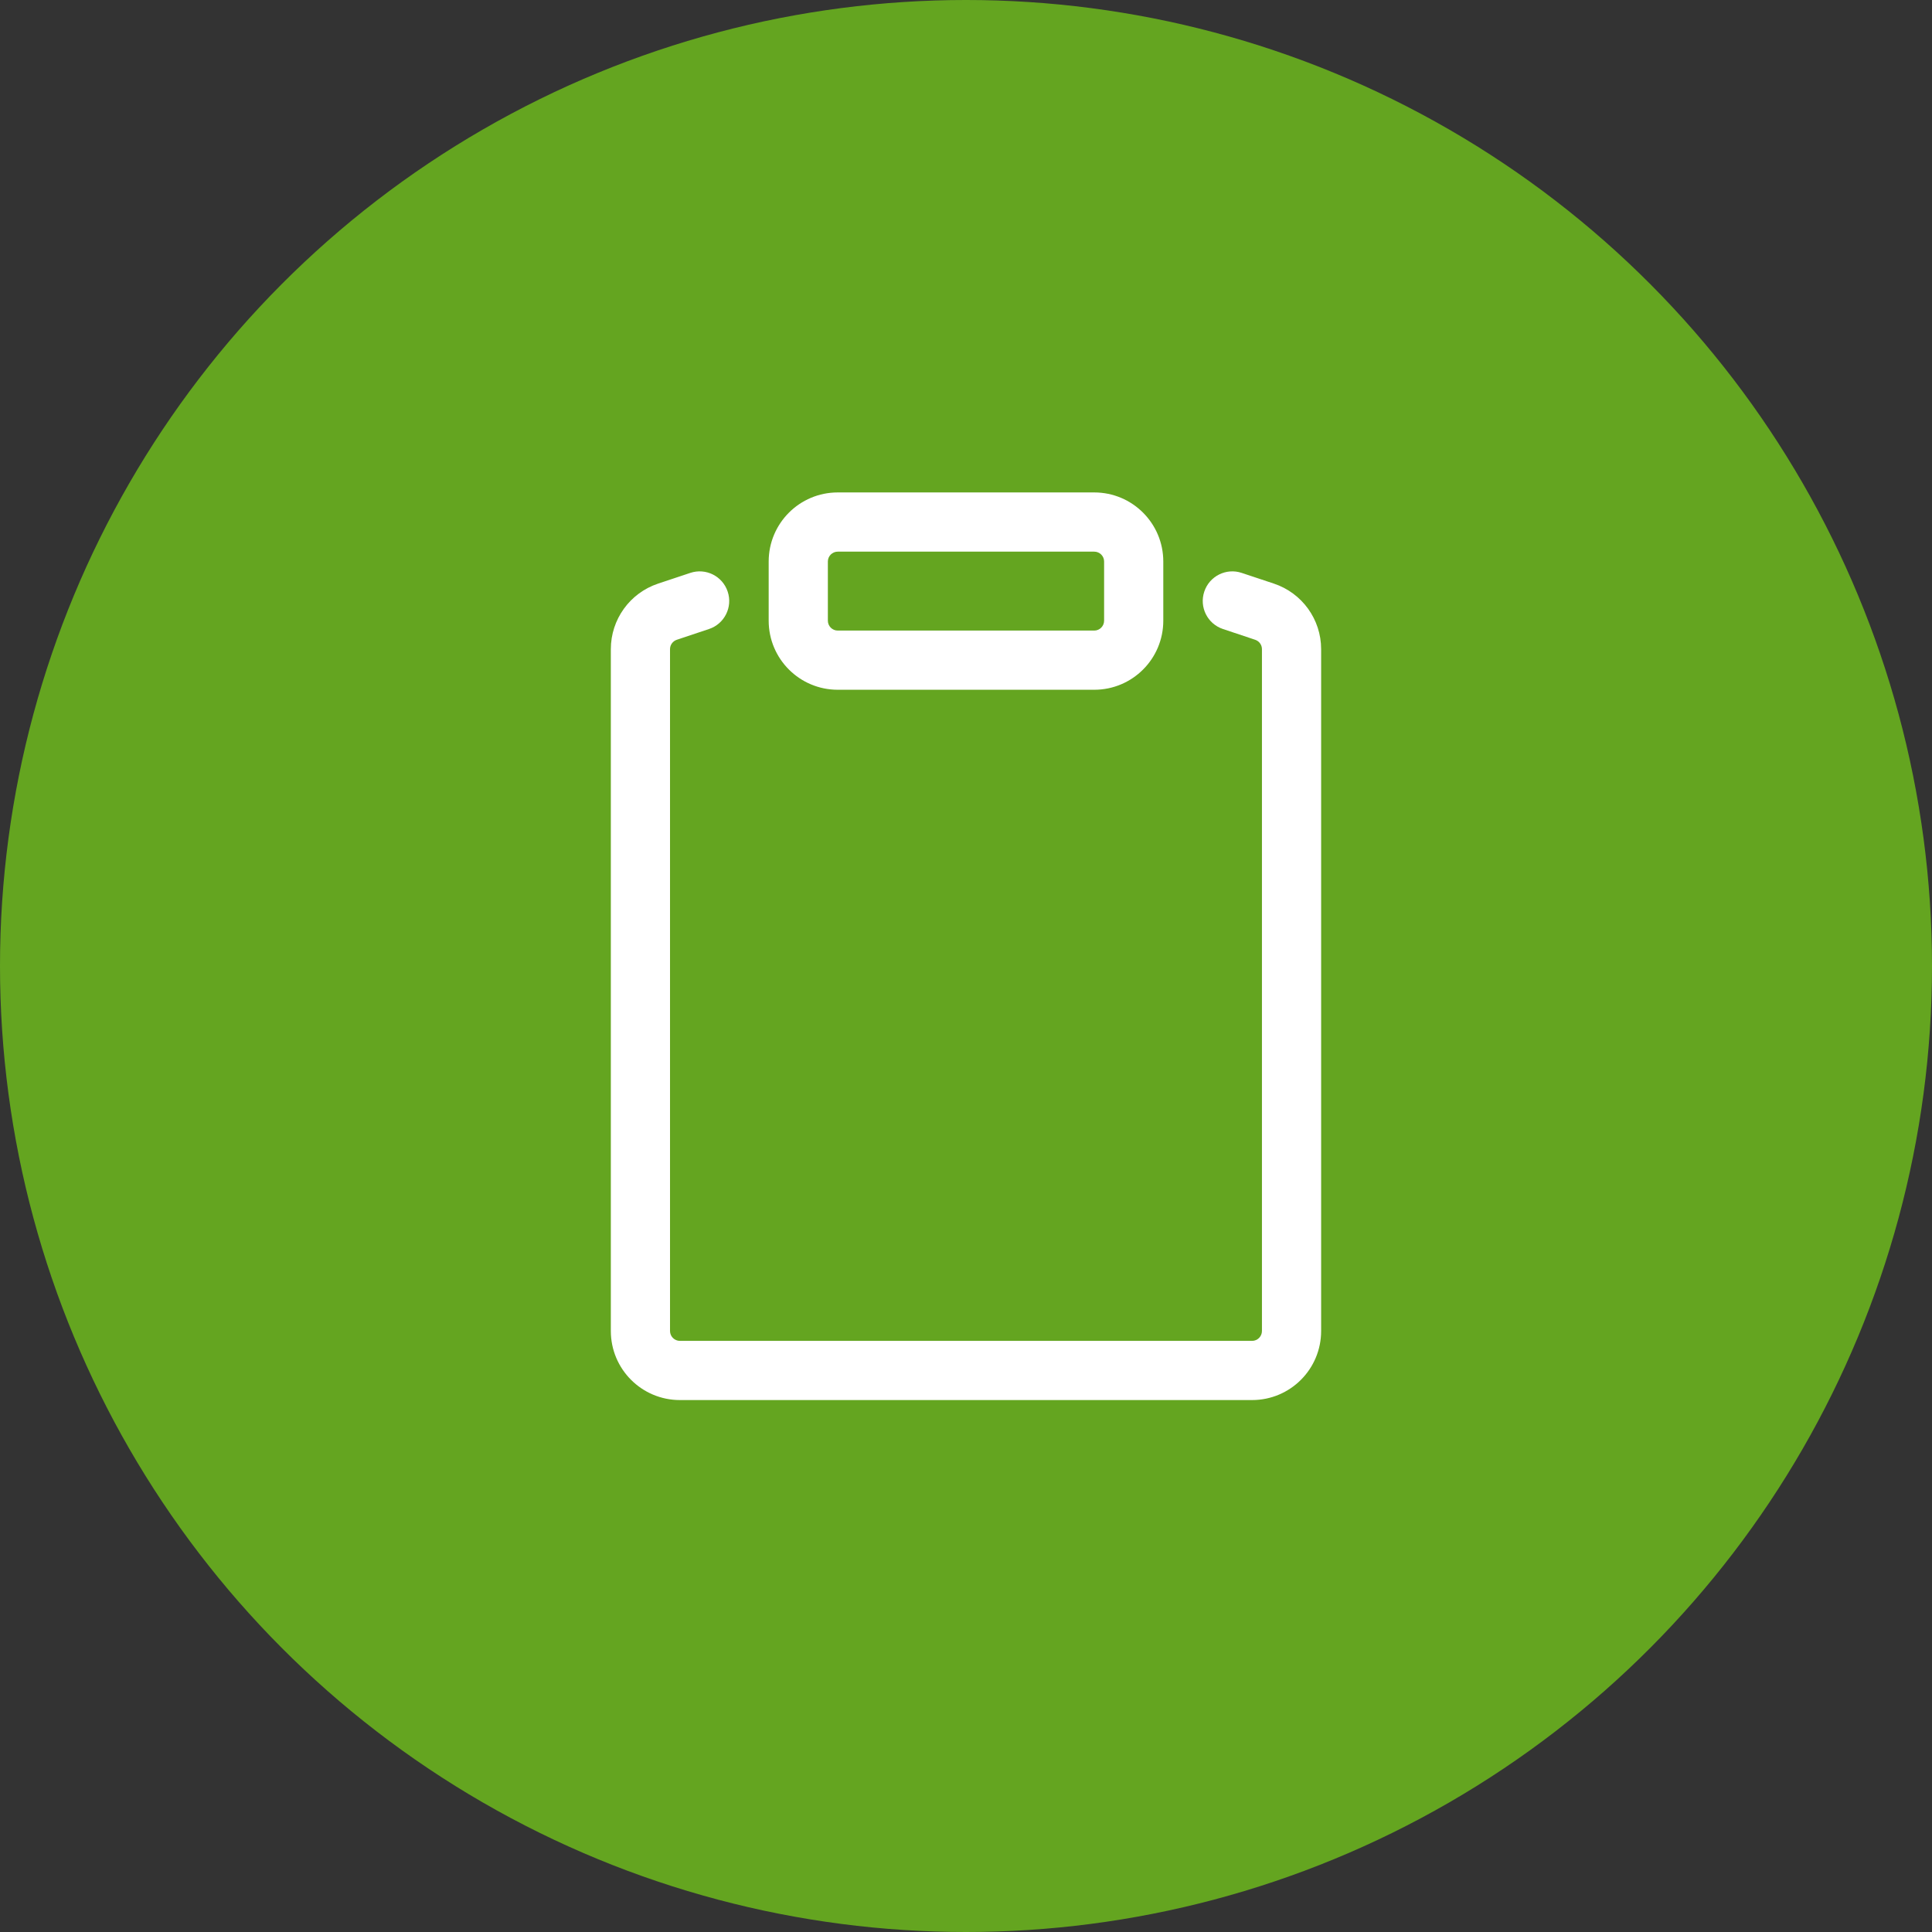
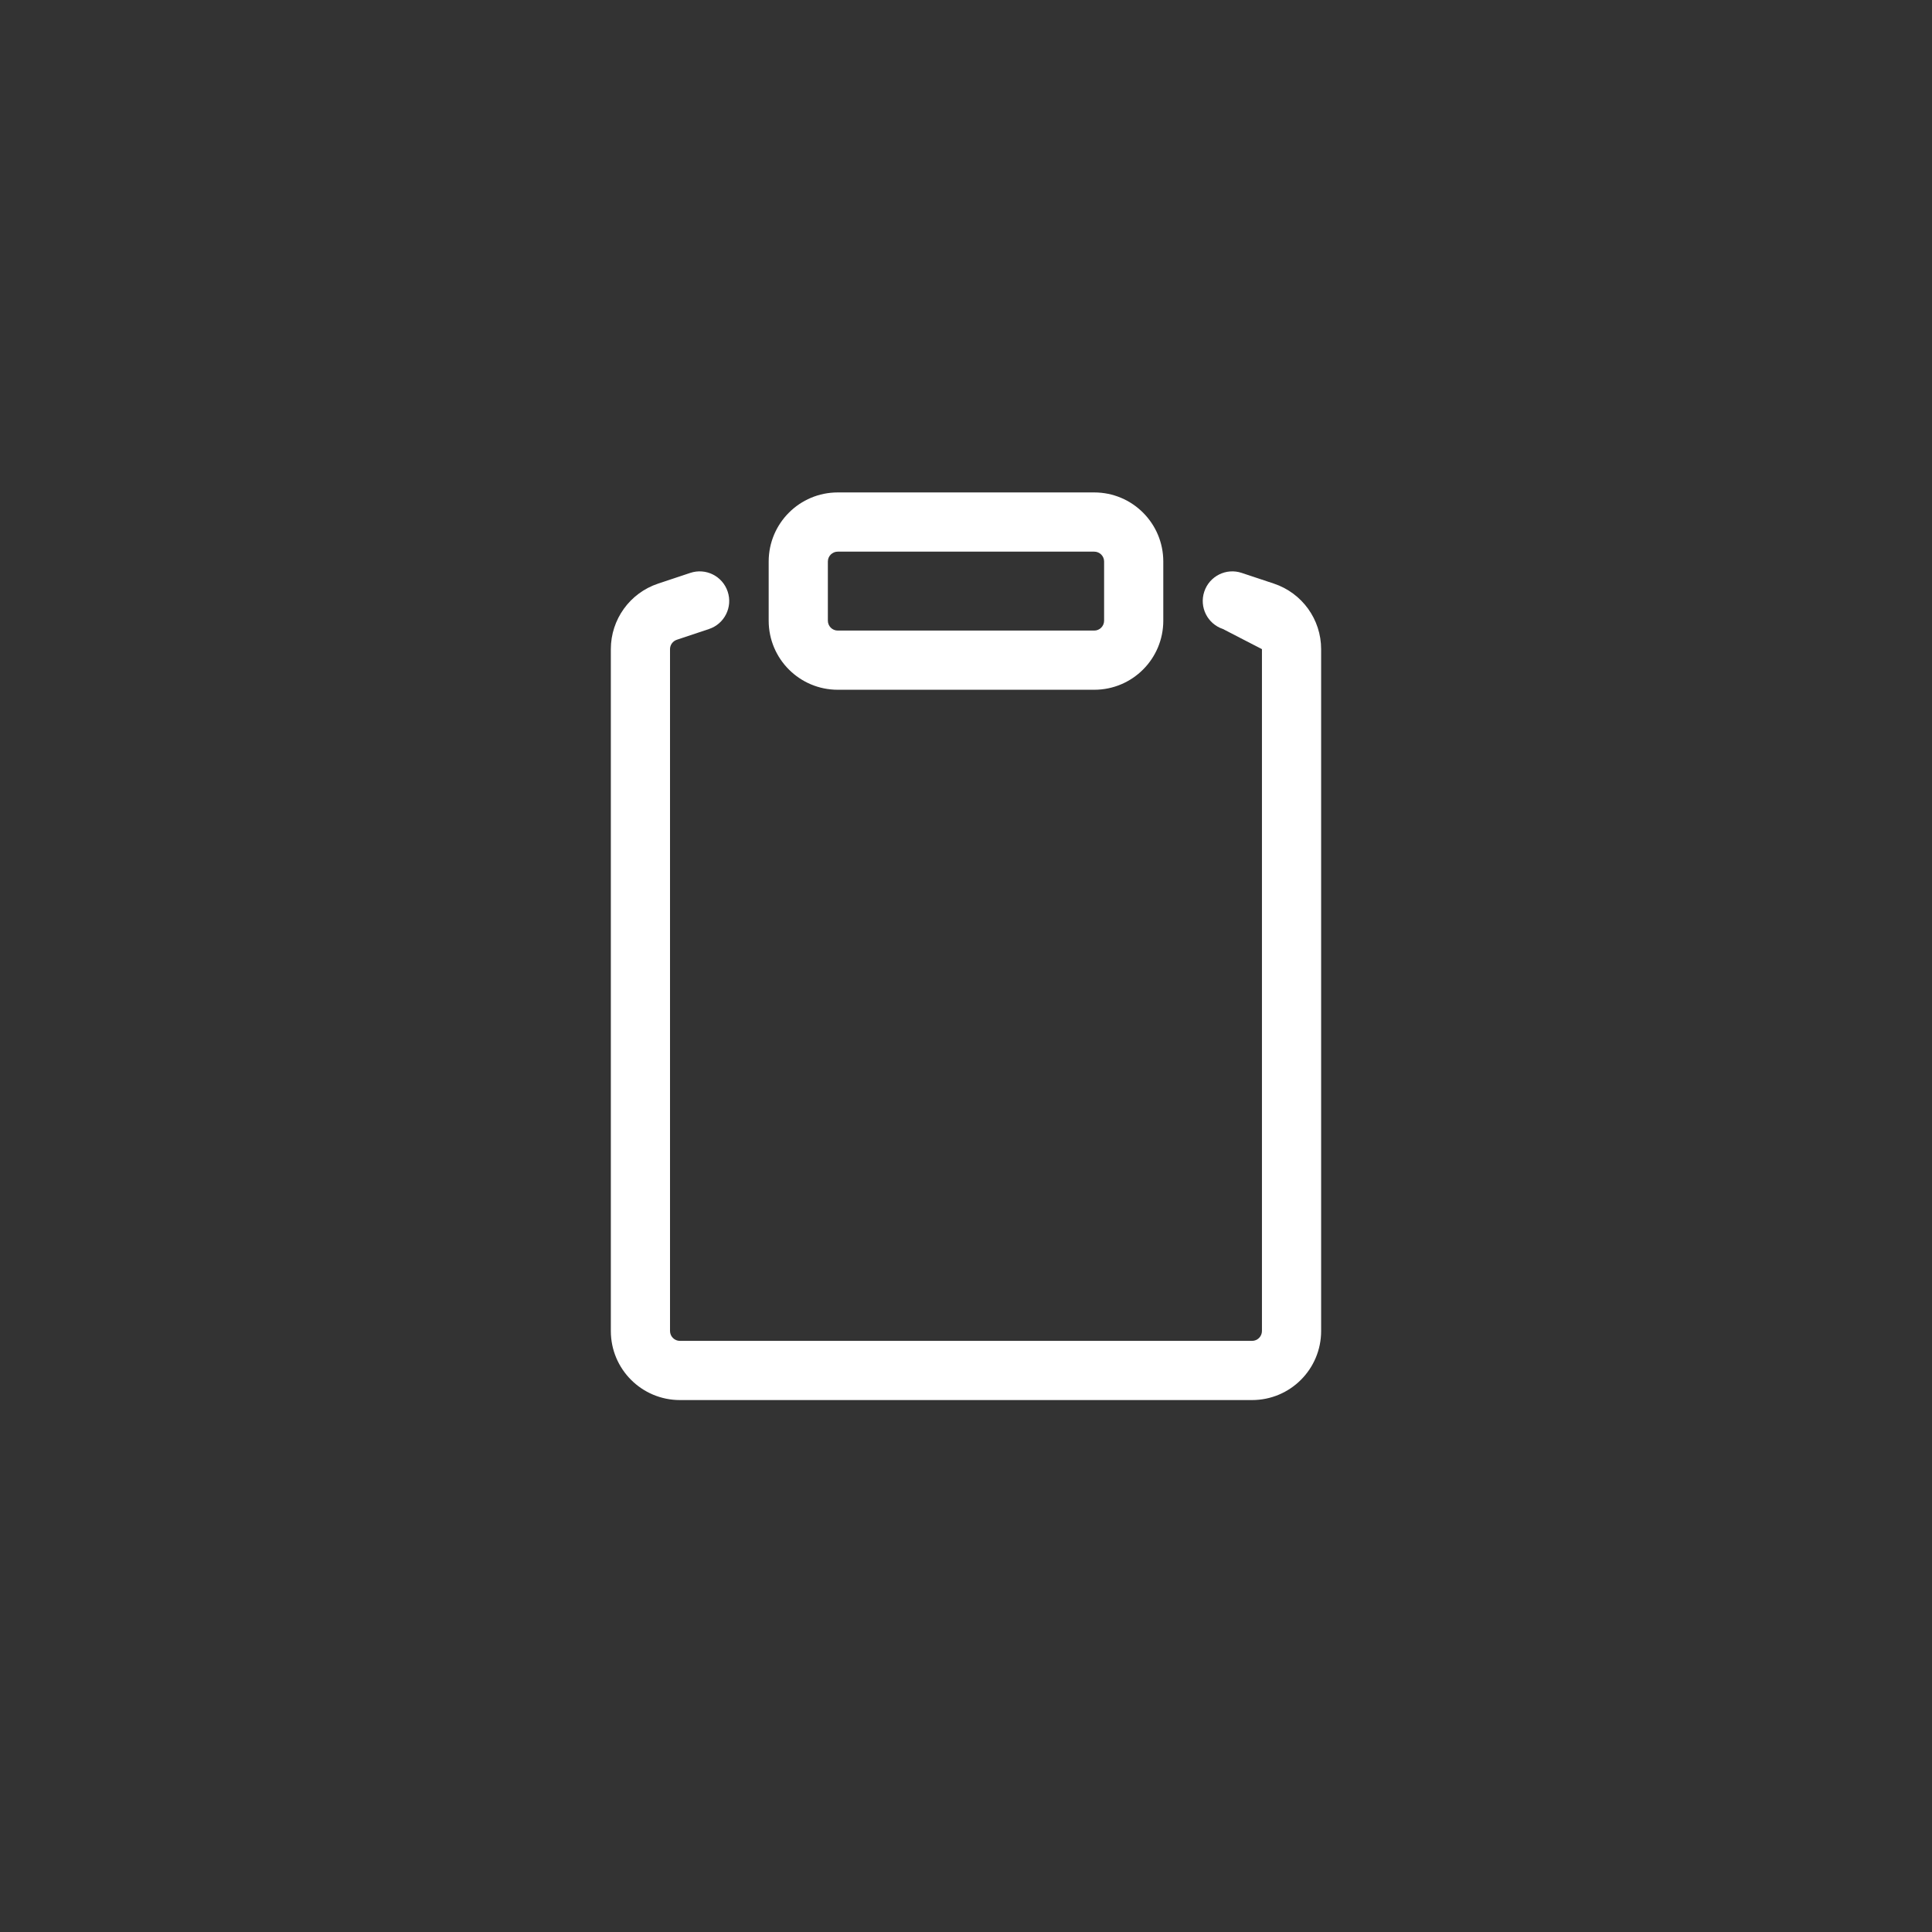
<svg xmlns="http://www.w3.org/2000/svg" width="60" height="60" viewBox="0 0 60 60" fill="none">
  <rect x="0" y="0" width="60" height="60" fill="#333333" stroke="none" />
-   <circle cx="30" cy="30" r="30" fill="#64A520" />
-   <rect width="29.412" height="29.412" transform="translate(15.294 15.293)" fill="#64A520" />
-   <path fill-rule="evenodd" clip-rule="evenodd" d="M22.599 18.373C22.76 18.855 22.5 19.375 22.018 19.535L21.018 19.869C20.893 19.911 20.808 20.028 20.808 20.16V41.335C20.808 41.504 20.946 41.642 21.115 41.642H38.884C39.054 41.642 39.191 41.504 39.191 41.335V20.16C39.191 20.028 39.106 19.911 38.981 19.869L37.981 19.535C37.499 19.375 37.239 18.855 37.4 18.373C37.56 17.891 38.081 17.631 38.562 17.792L39.563 18.125C40.438 18.417 41.029 19.236 41.029 20.16V41.335C41.029 42.52 40.069 43.48 38.884 43.48H21.115C19.93 43.48 18.97 42.52 18.97 41.335V20.16C18.97 19.236 19.561 18.417 20.437 18.125L21.437 17.792C21.919 17.631 22.439 17.891 22.599 18.373Z" fill="white" />
+   <path fill-rule="evenodd" clip-rule="evenodd" d="M22.599 18.373C22.76 18.855 22.5 19.375 22.018 19.535L21.018 19.869C20.893 19.911 20.808 20.028 20.808 20.16V41.335C20.808 41.504 20.946 41.642 21.115 41.642H38.884C39.054 41.642 39.191 41.504 39.191 41.335V20.16L37.981 19.535C37.499 19.375 37.239 18.855 37.4 18.373C37.56 17.891 38.081 17.631 38.562 17.792L39.563 18.125C40.438 18.417 41.029 19.236 41.029 20.16V41.335C41.029 42.52 40.069 43.48 38.884 43.48H21.115C19.93 43.48 18.97 42.52 18.97 41.335V20.16C18.97 19.236 19.561 18.417 20.437 18.125L21.437 17.792C21.919 17.631 22.439 17.891 22.599 18.373Z" fill="white" />
  <path fill-rule="evenodd" clip-rule="evenodd" d="M23.872 17.438C23.872 16.254 24.832 15.293 26.017 15.293H33.983C35.167 15.293 36.127 16.254 36.127 17.438V19.276C36.127 20.461 35.167 21.421 33.983 21.421H26.017C24.832 21.421 23.872 20.461 23.872 19.276V17.438ZM26.017 17.132C25.848 17.132 25.71 17.269 25.71 17.438V19.276C25.71 19.445 25.848 19.583 26.017 19.583H33.983C34.152 19.583 34.289 19.445 34.289 19.276V17.438C34.289 17.269 34.152 17.132 33.983 17.132H26.017Z" fill="white" />
</svg>